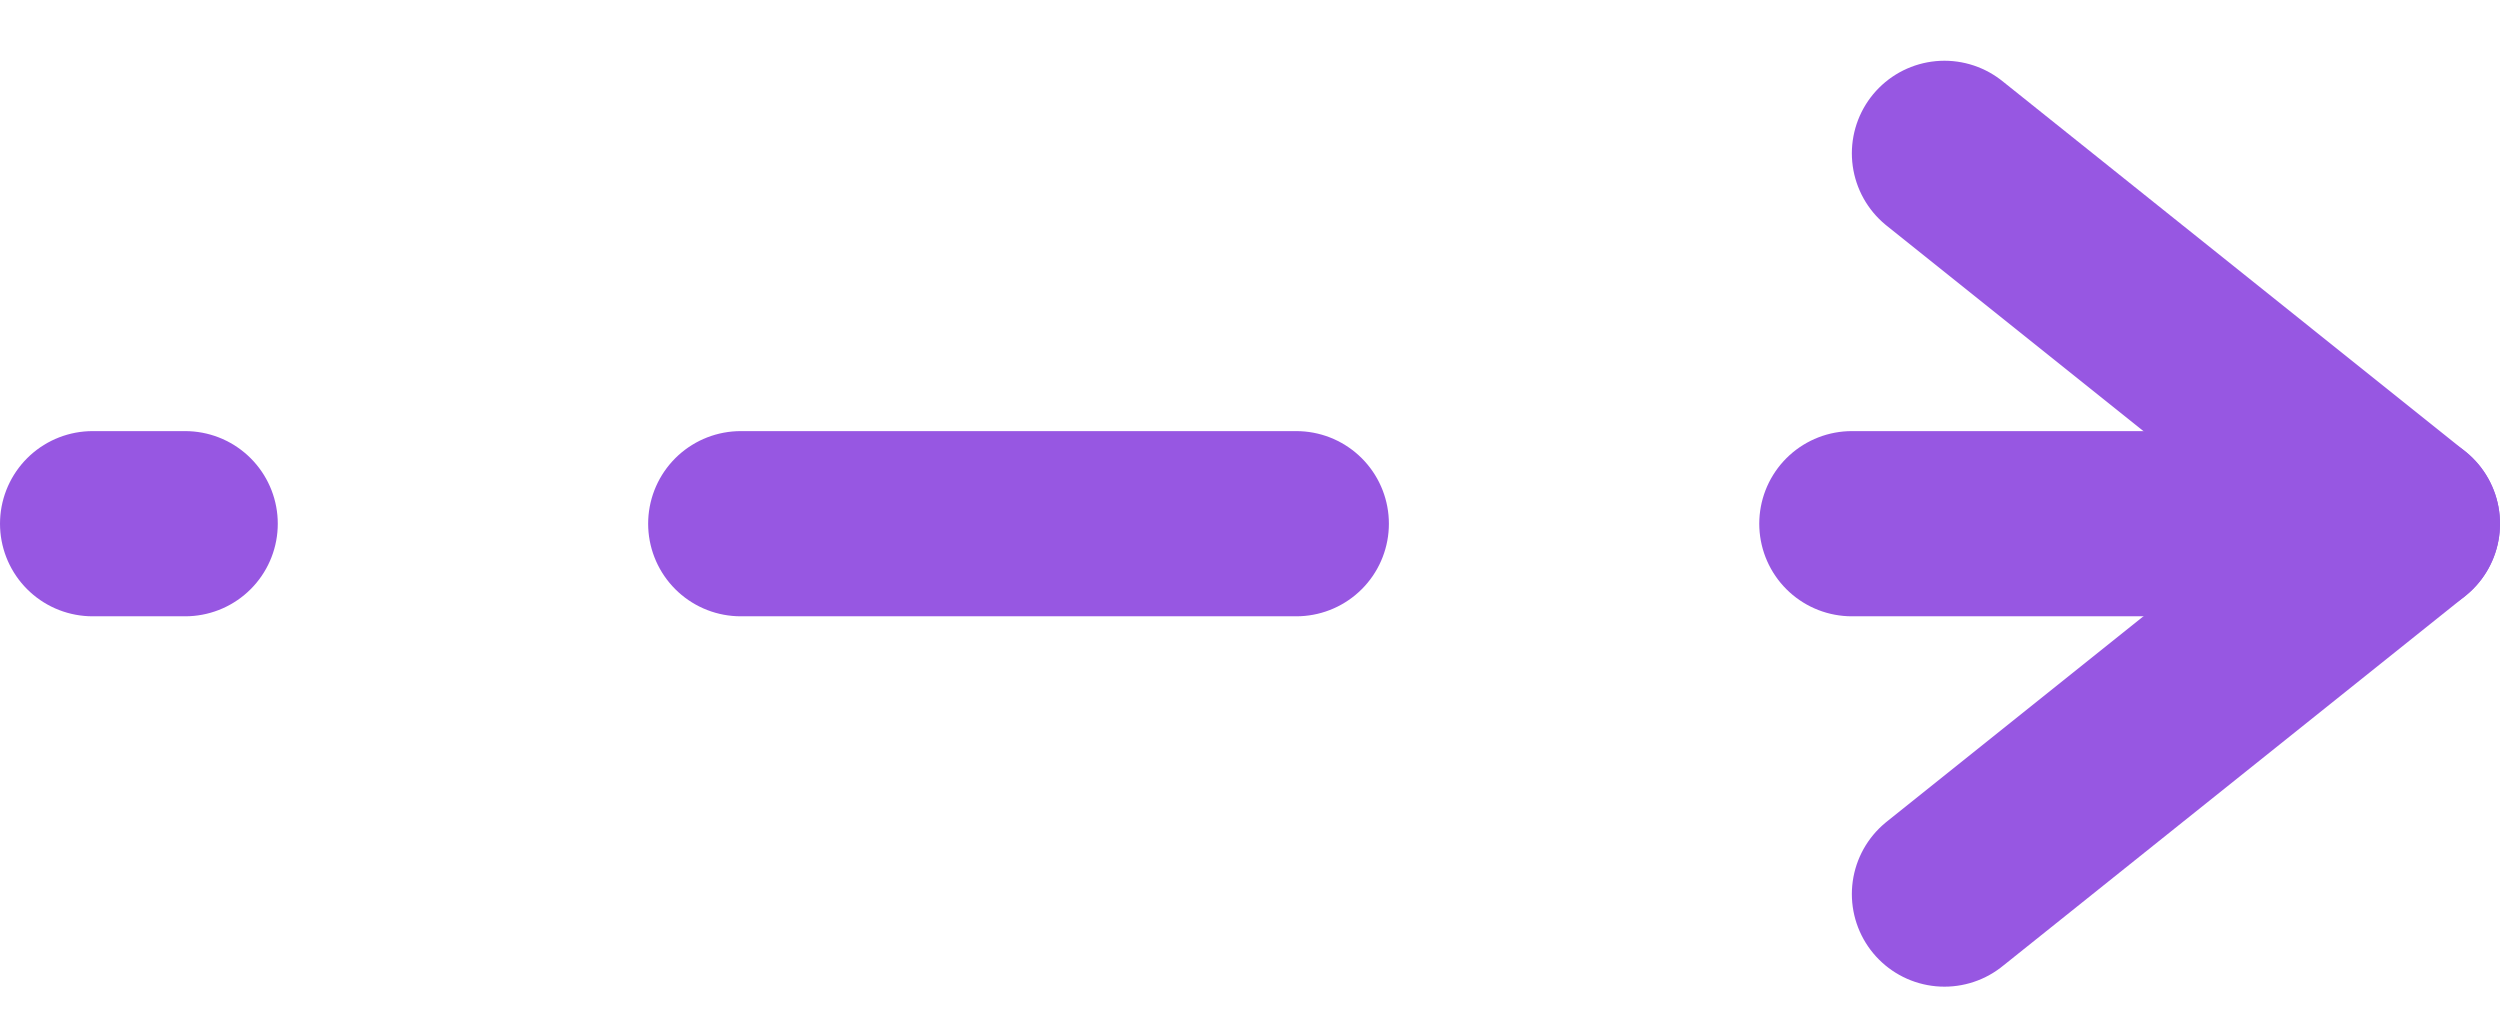
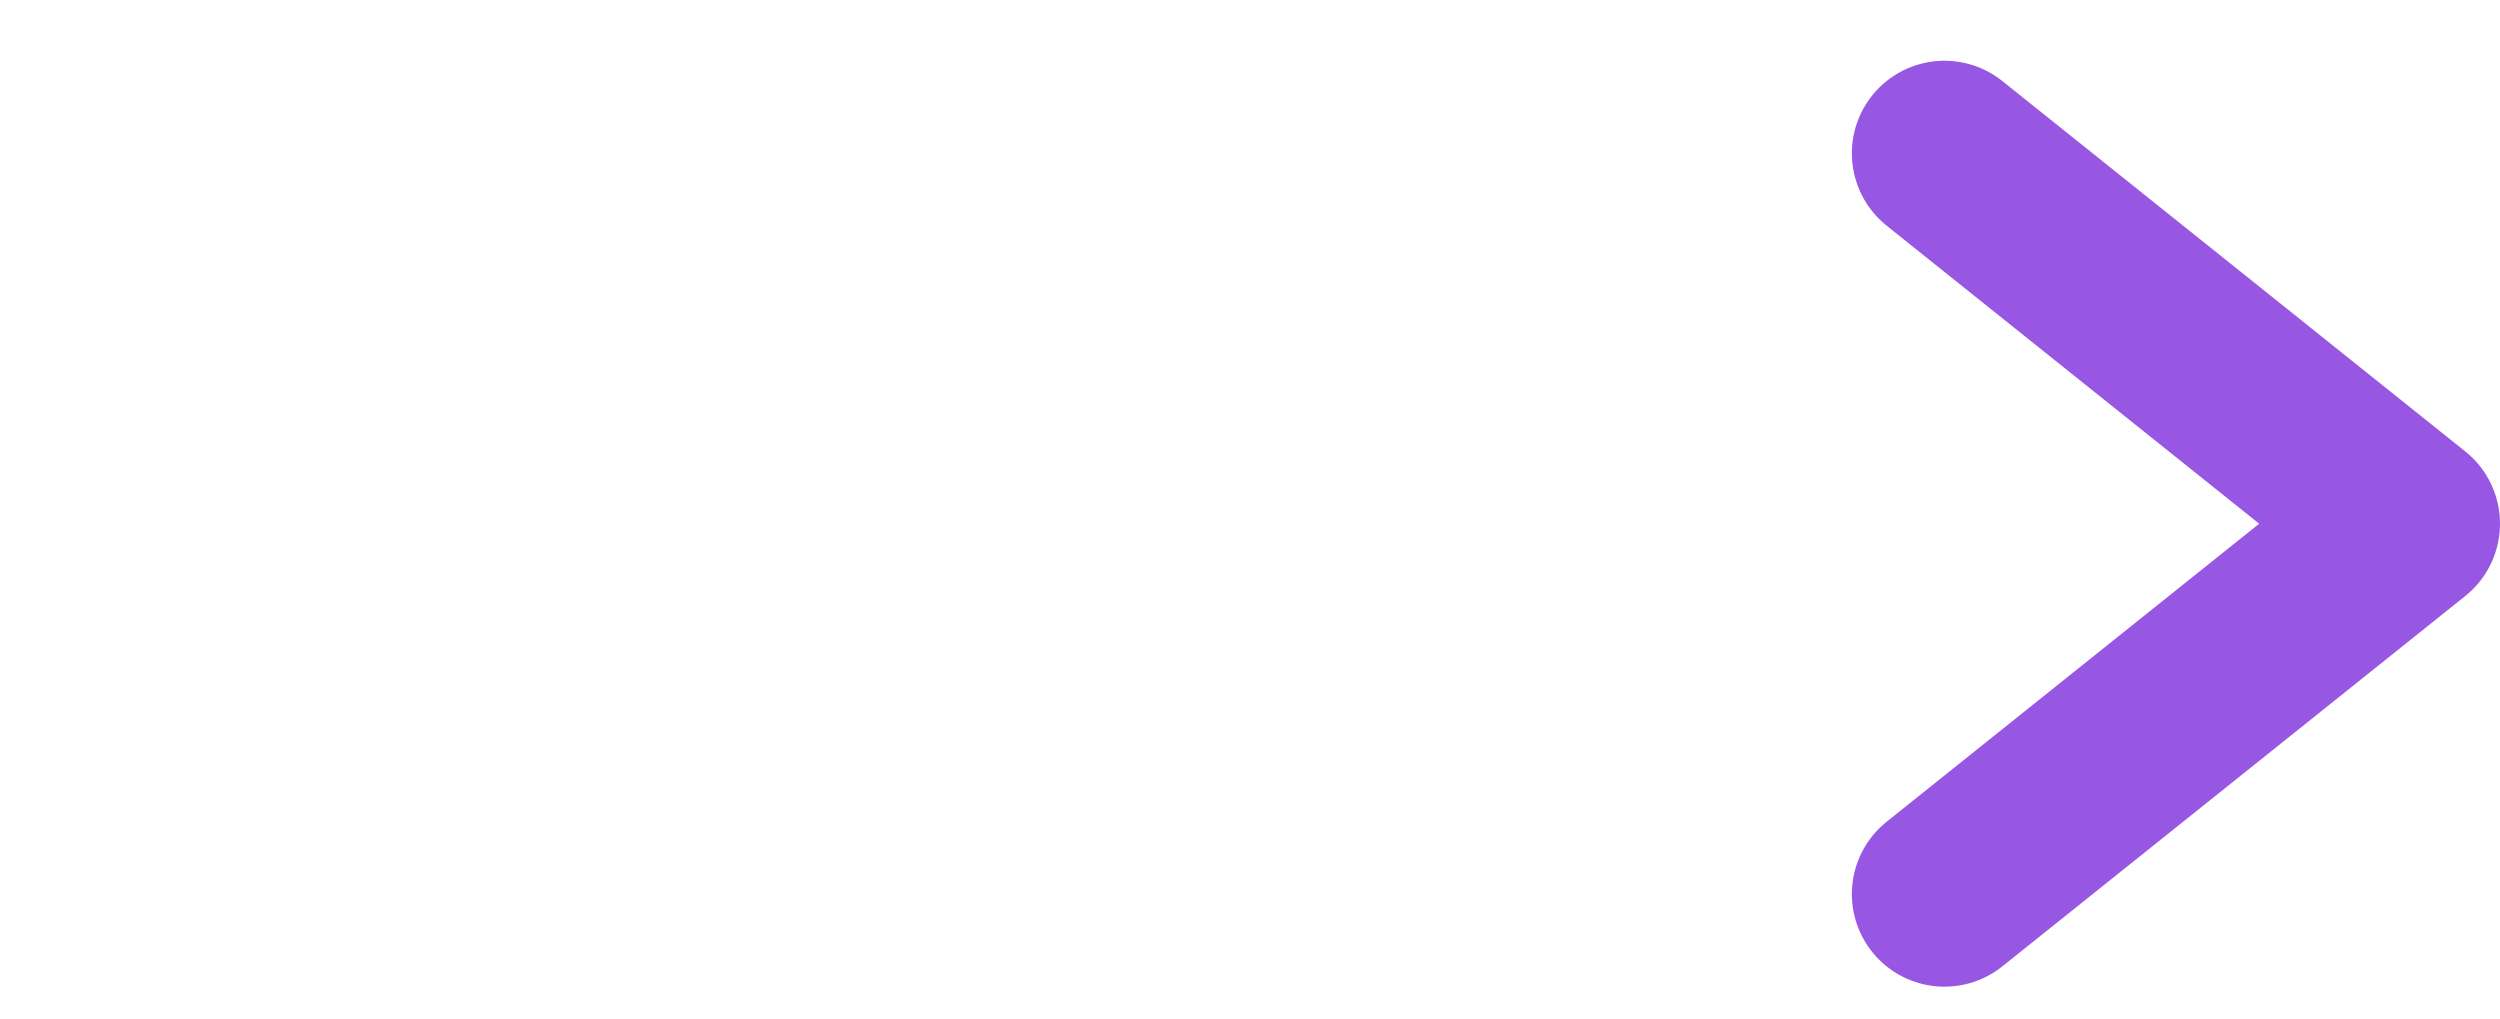
<svg xmlns="http://www.w3.org/2000/svg" width="27" height="11" viewBox="0 0 27 11" fill="none">
  <path d="M21 1.656L26 5.656L21 9.656" stroke="#9757E2" stroke-width="2" stroke-linecap="round" stroke-linejoin="round" />
-   <path d="M26 5.656L1 5.656" stroke="#9757E2" stroke-width="2" stroke-linecap="round" stroke-dasharray="6 6" />
</svg>